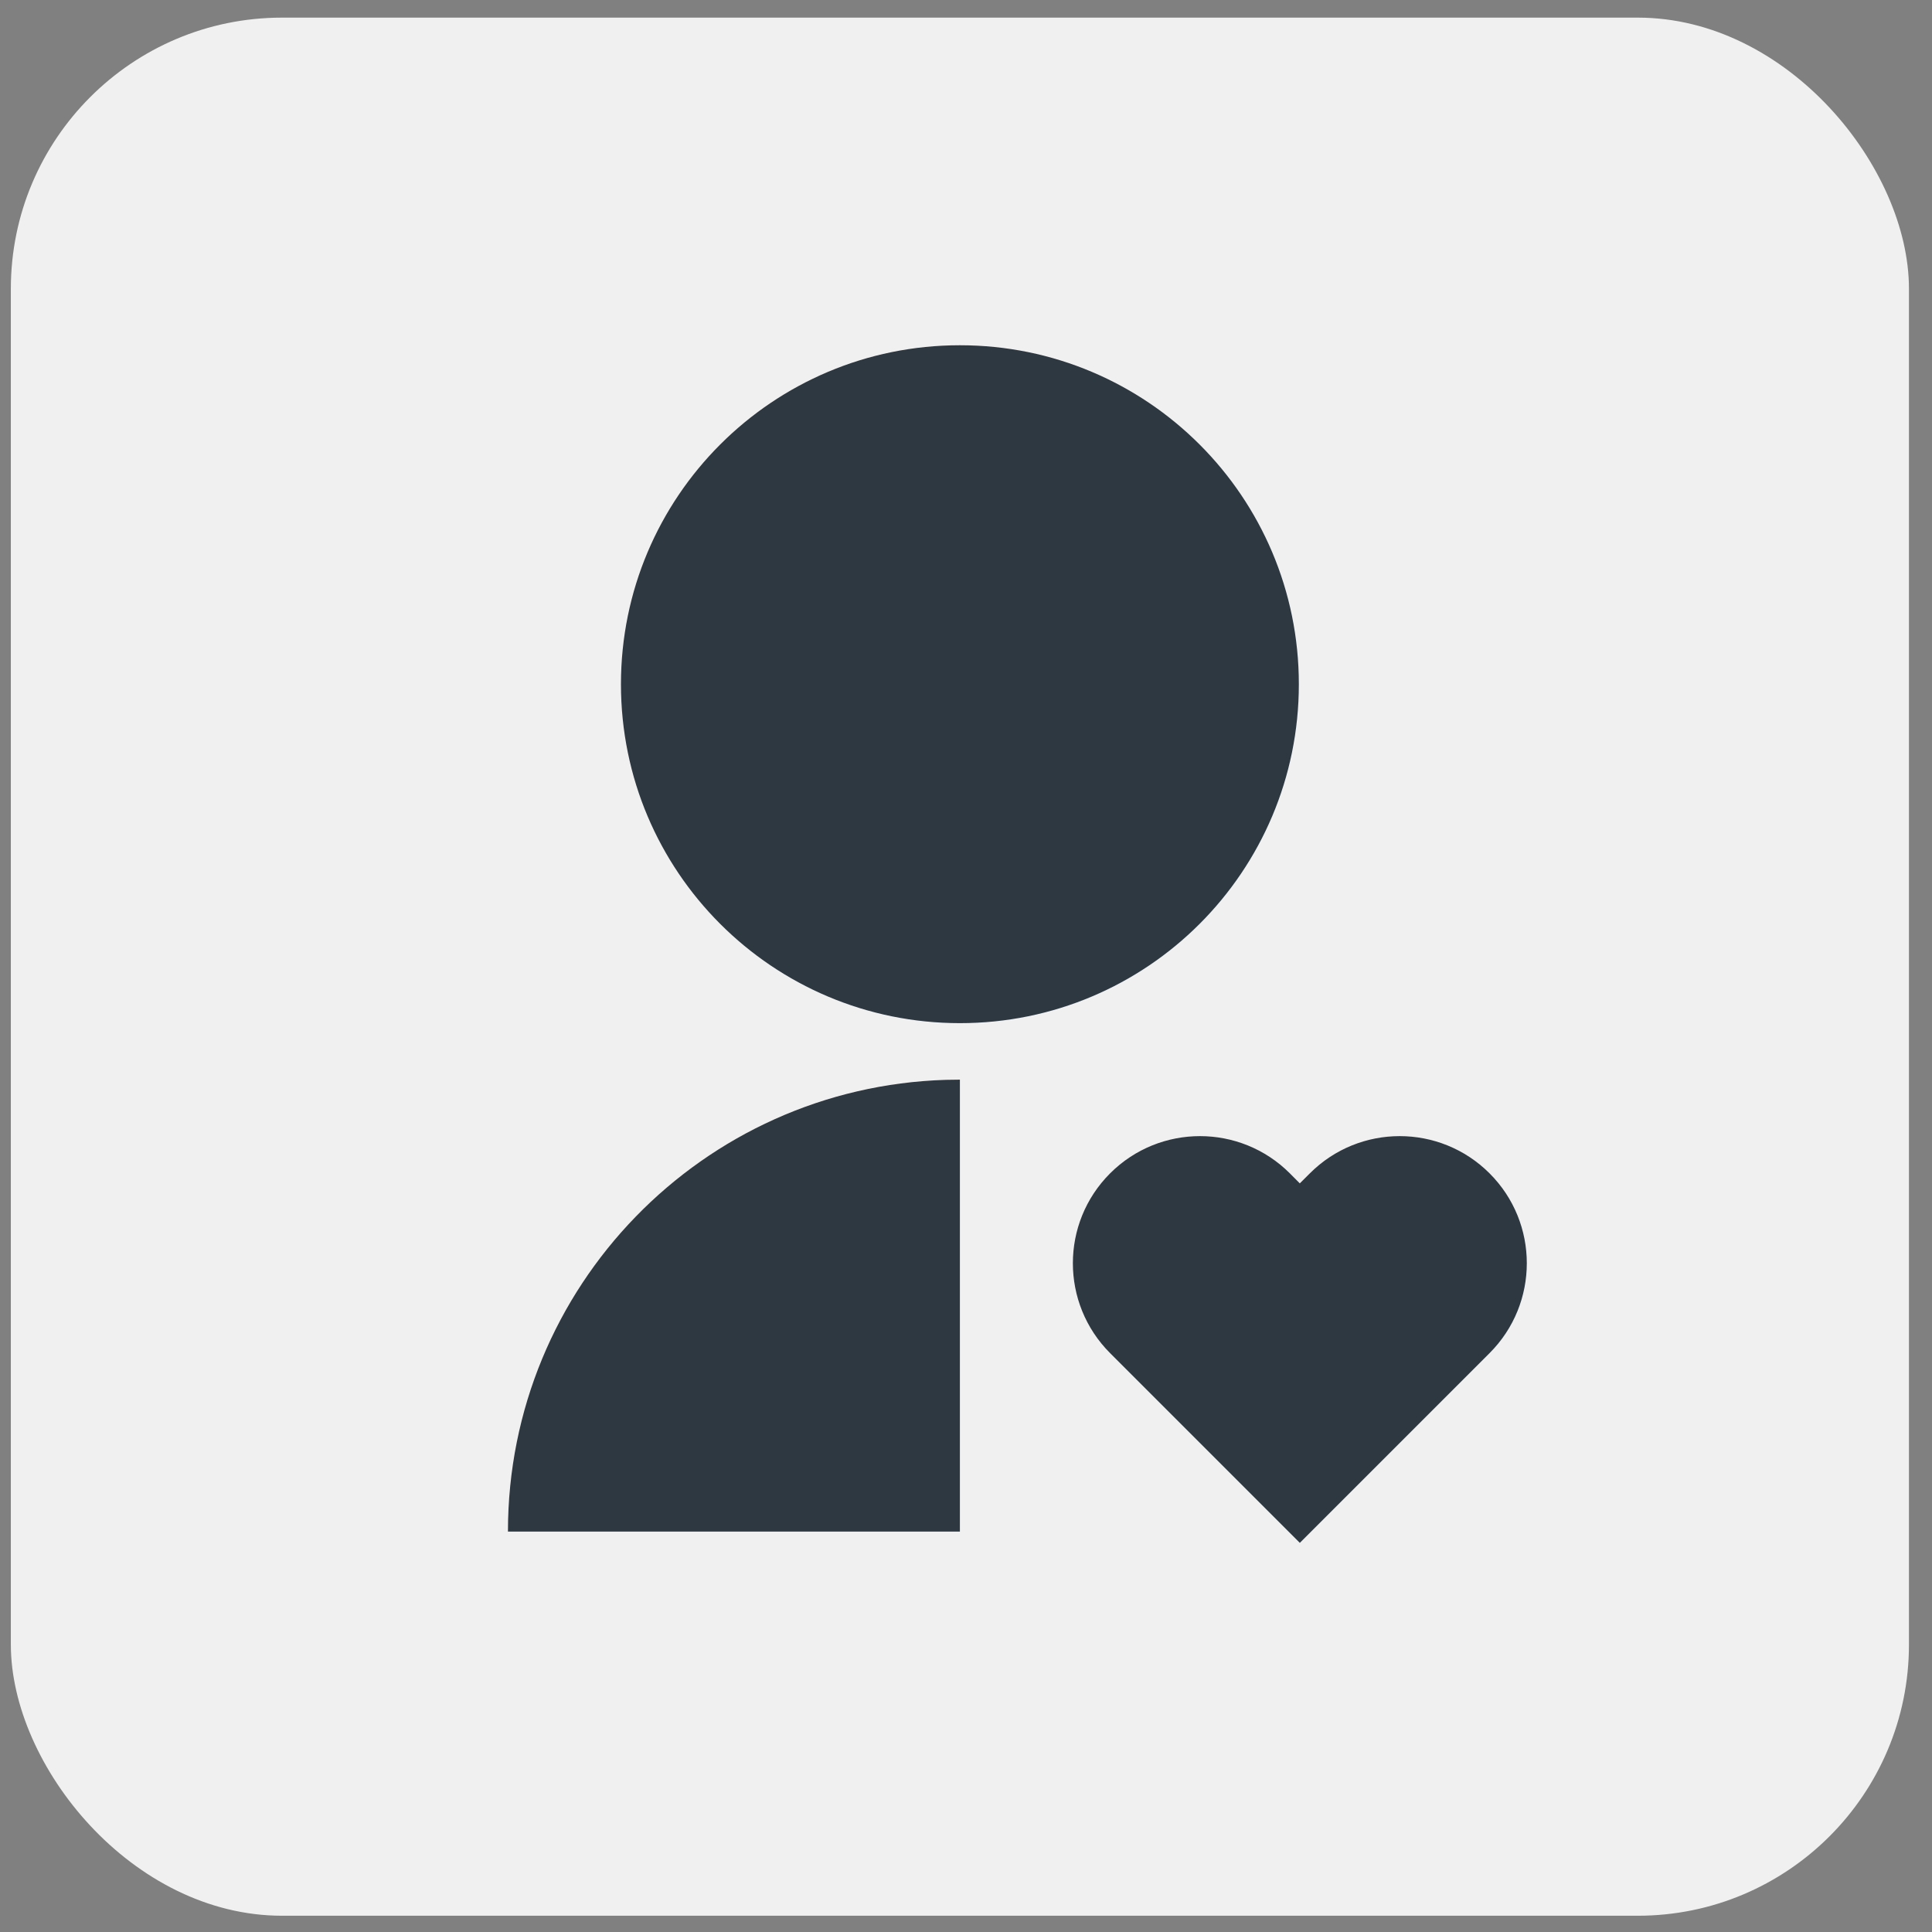
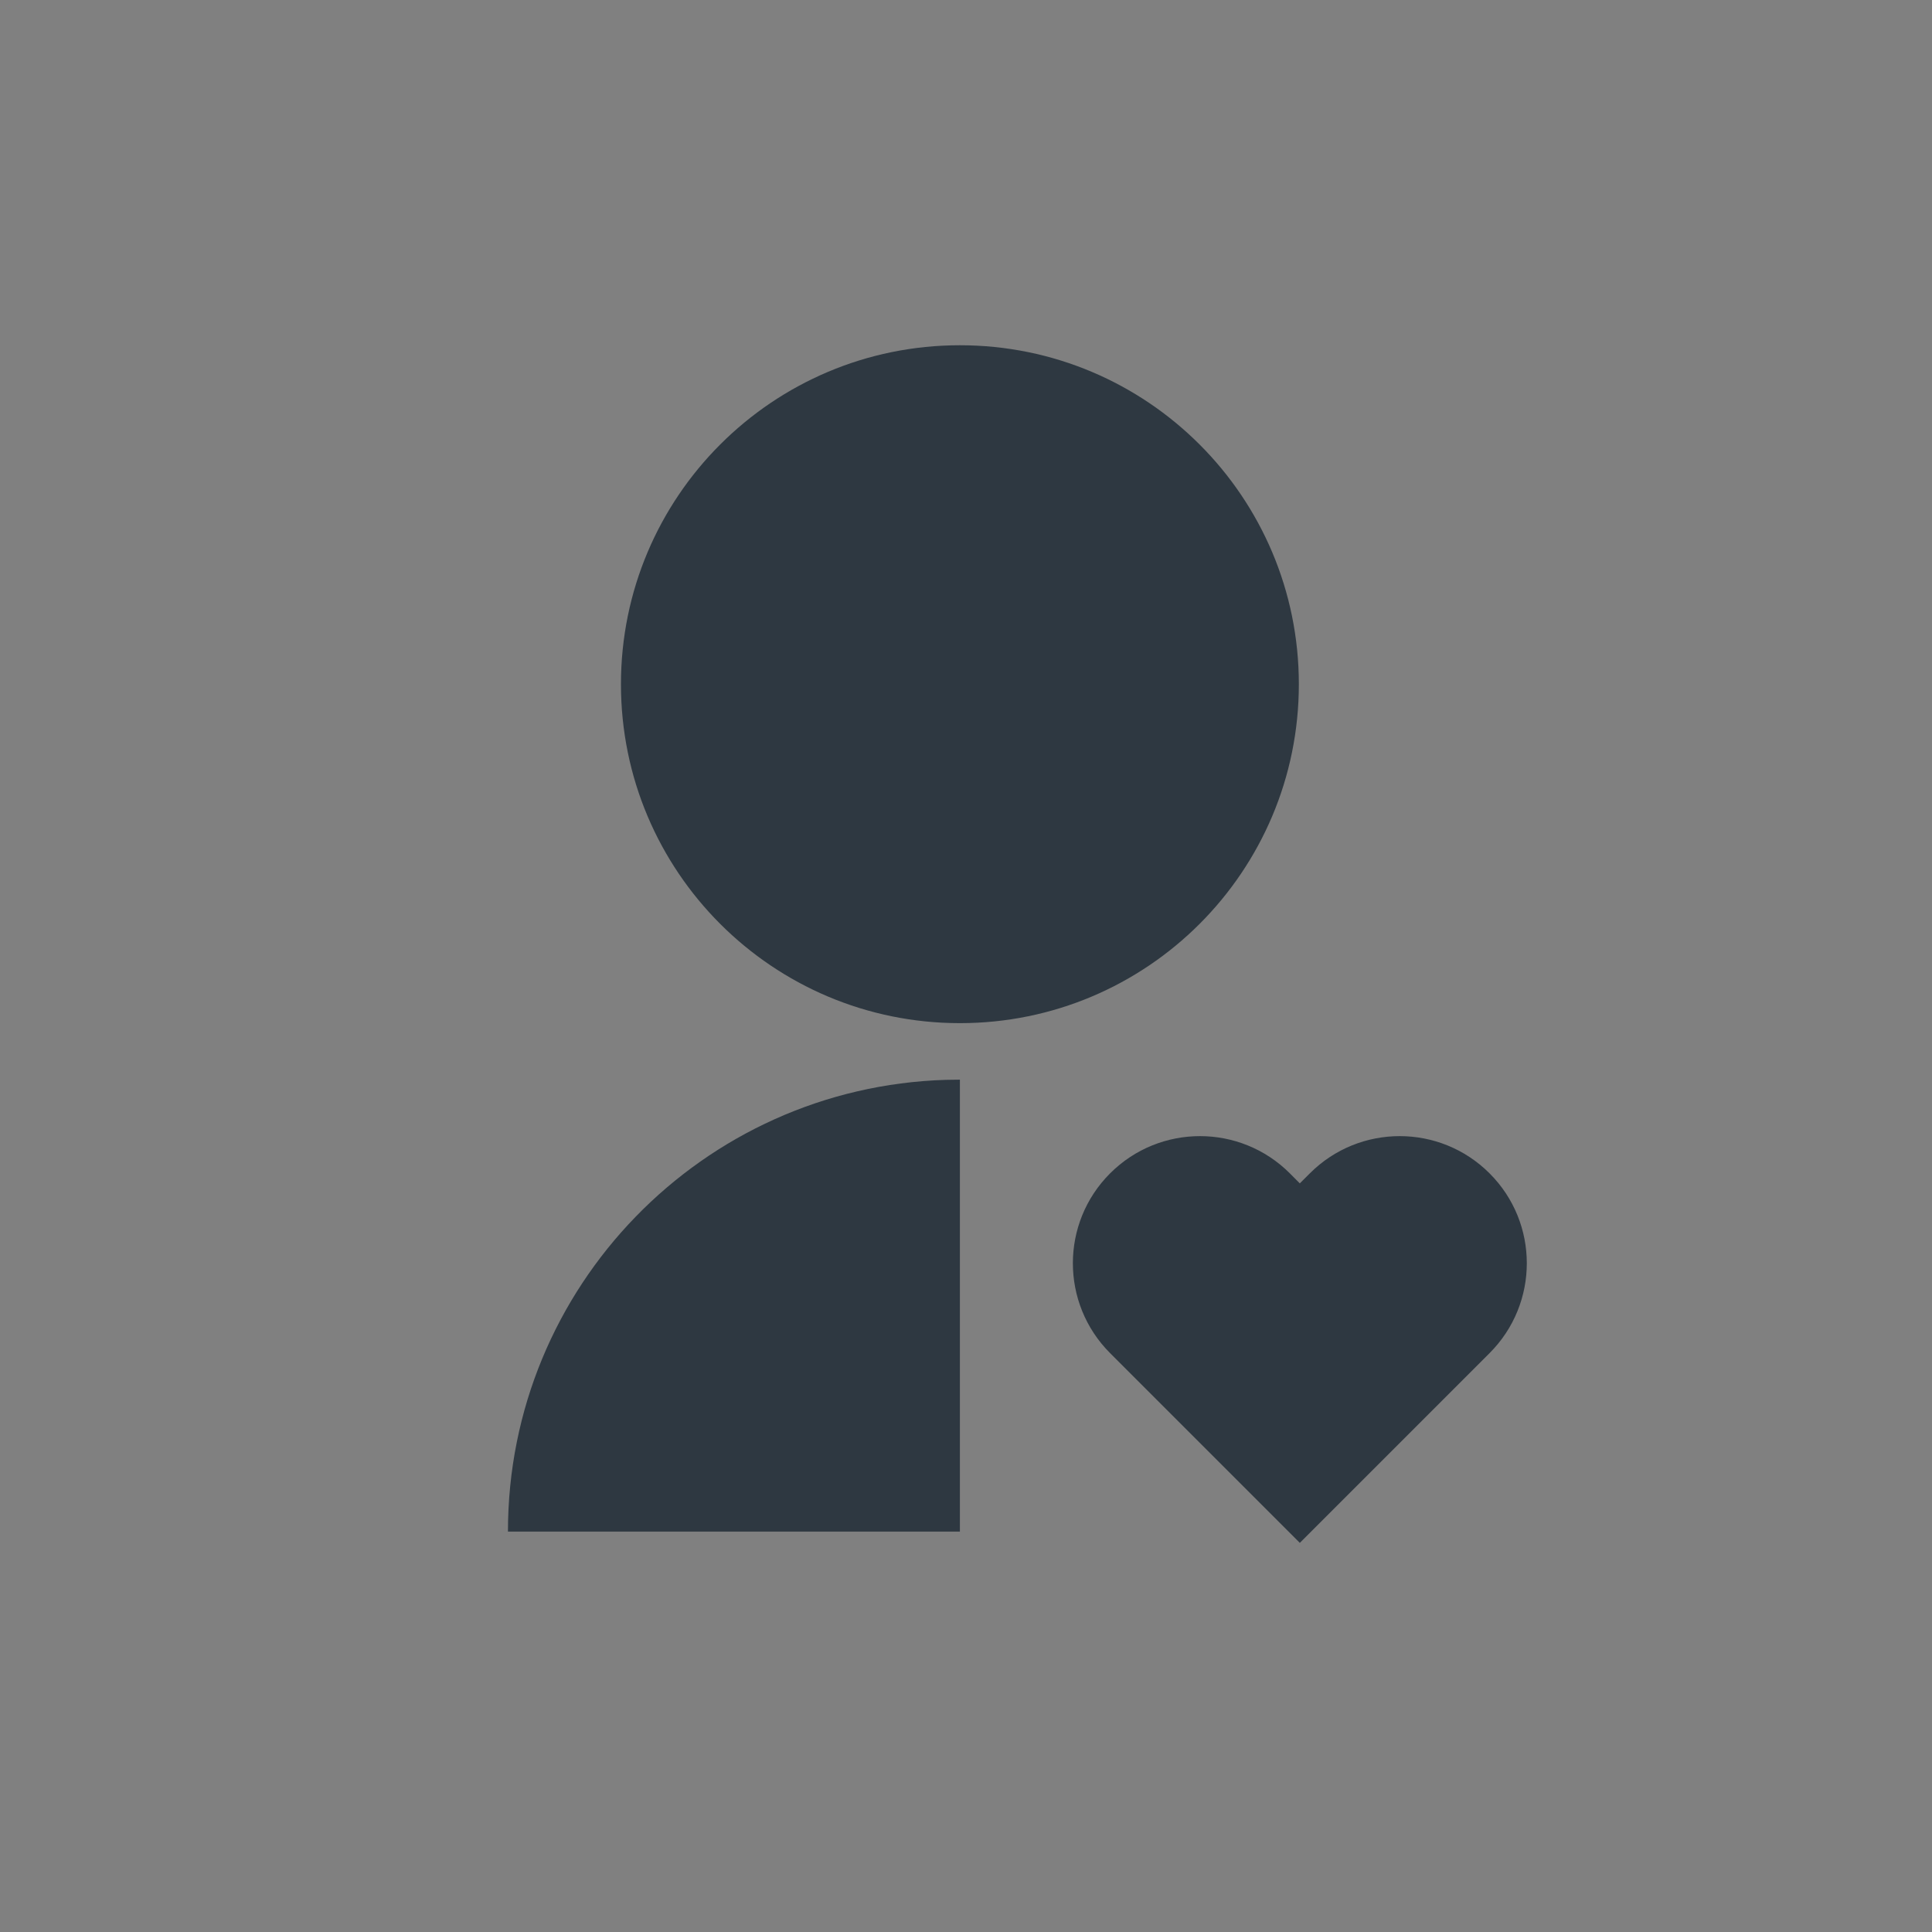
<svg xmlns="http://www.w3.org/2000/svg" width="57" height="57" viewBox="0 0 57 57" fill="none">
  <rect x="0" y="0" width="57" height="57" fill="#808080" stroke="none" />
-   <rect x="0.32" y="0.52" width="56" height="56" rx="8" fill="#F0F0F1" />
  <path d="M38.055 34.618L38.348 34.913L38.644 34.618C40.108 33.153 42.483 33.153 43.947 34.618C45.412 36.082 45.412 38.456 43.947 39.921L38.349 45.519L32.751 39.921C31.287 38.456 31.287 36.082 32.751 34.618C34.216 33.153 36.59 33.153 38.055 34.618ZM28.32 31.853V45.186H14.986C14.986 37.961 20.733 32.078 27.904 31.859L28.32 31.853ZM28.32 10.186C33.845 10.186 38.32 14.661 38.32 20.186C38.32 25.711 33.845 30.186 28.32 30.186C22.795 30.186 18.32 25.711 18.32 20.186C18.32 14.661 22.795 10.186 28.32 10.186Z" fill="#2E3841" />
</svg>